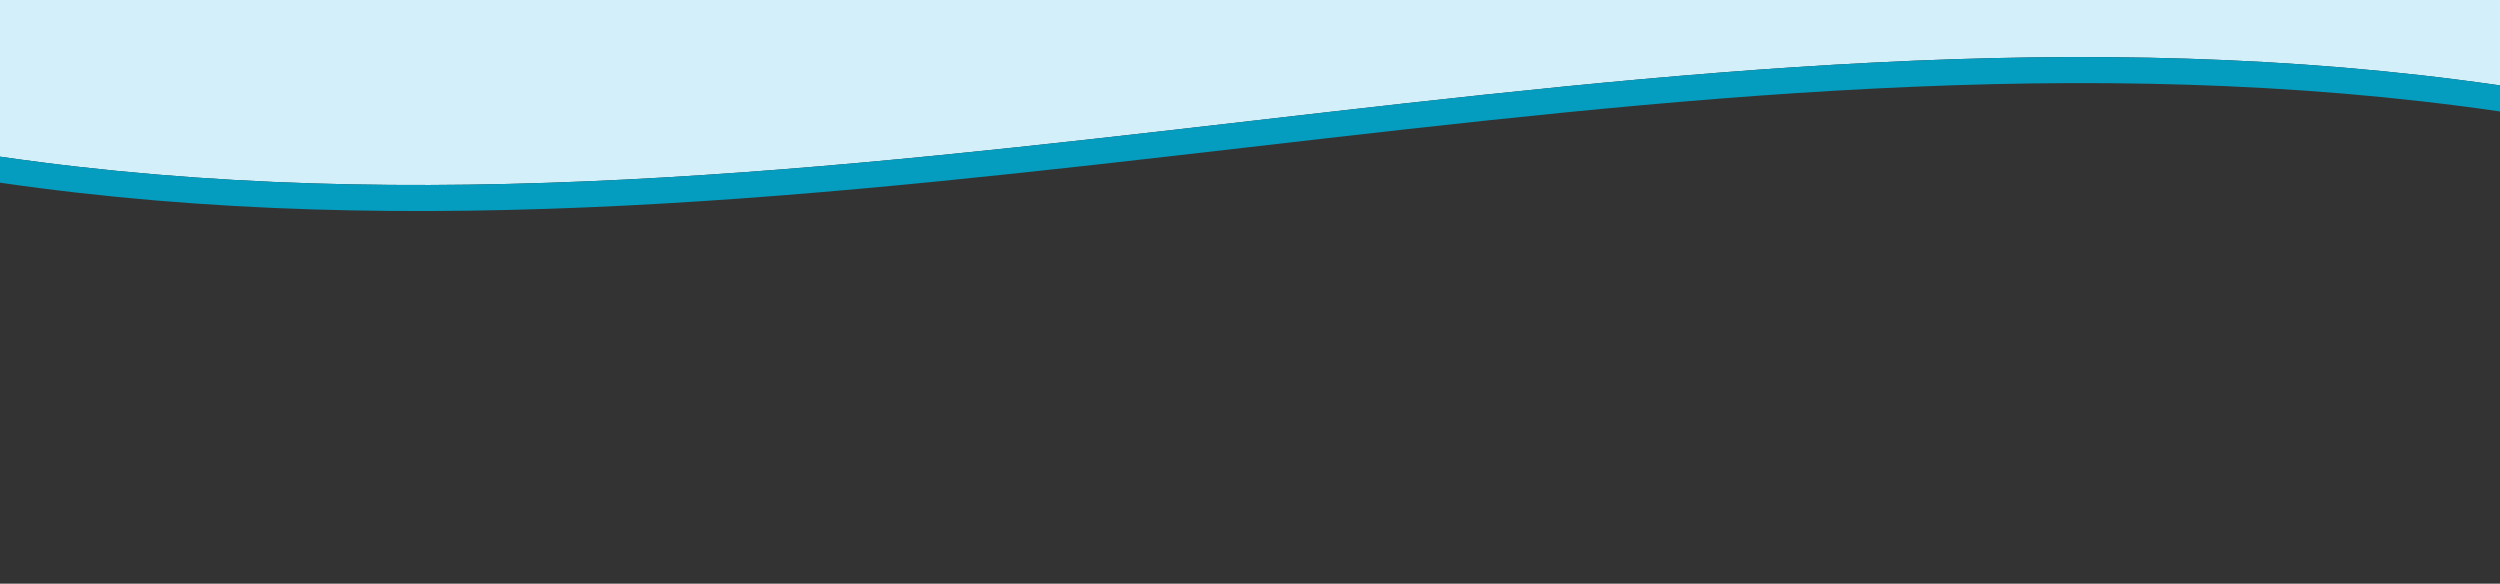
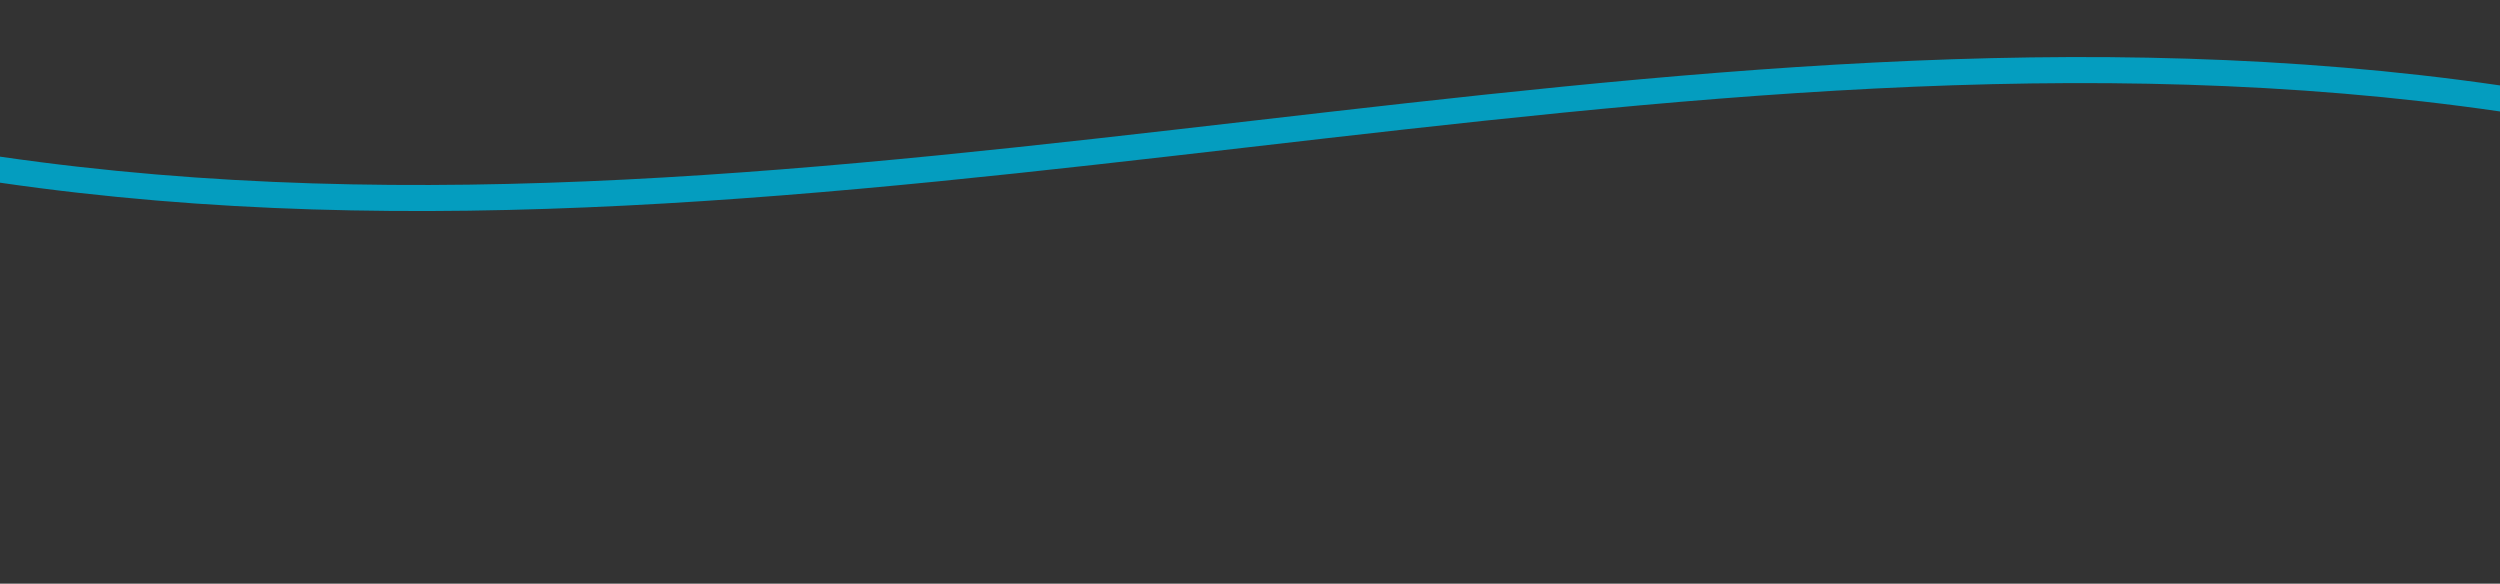
<svg xmlns="http://www.w3.org/2000/svg" id="Layer_2" viewBox="0 0 5760 1344.78">
  <rect x="0" y="0" width="5760" height="1344.78" fill="#333333" stroke="none" />
  <defs>
    <style>
      .cls-1 {
        fill: #d3f0fa;
      }

      .cls-2 {
        fill: #049dbf;
      }
    </style>
  </defs>
-   <path class="cls-1" d="M5760,0v196.8C3840-82.2,1920,639.9,0,360.9V0h5760Z" />
  <path class="cls-2" d="M5760,196.8v60C3840-22.2,1920,699.9,0,420.9v-60C1920,639.9,3840-82.2,5760,196.8Z" />
</svg>